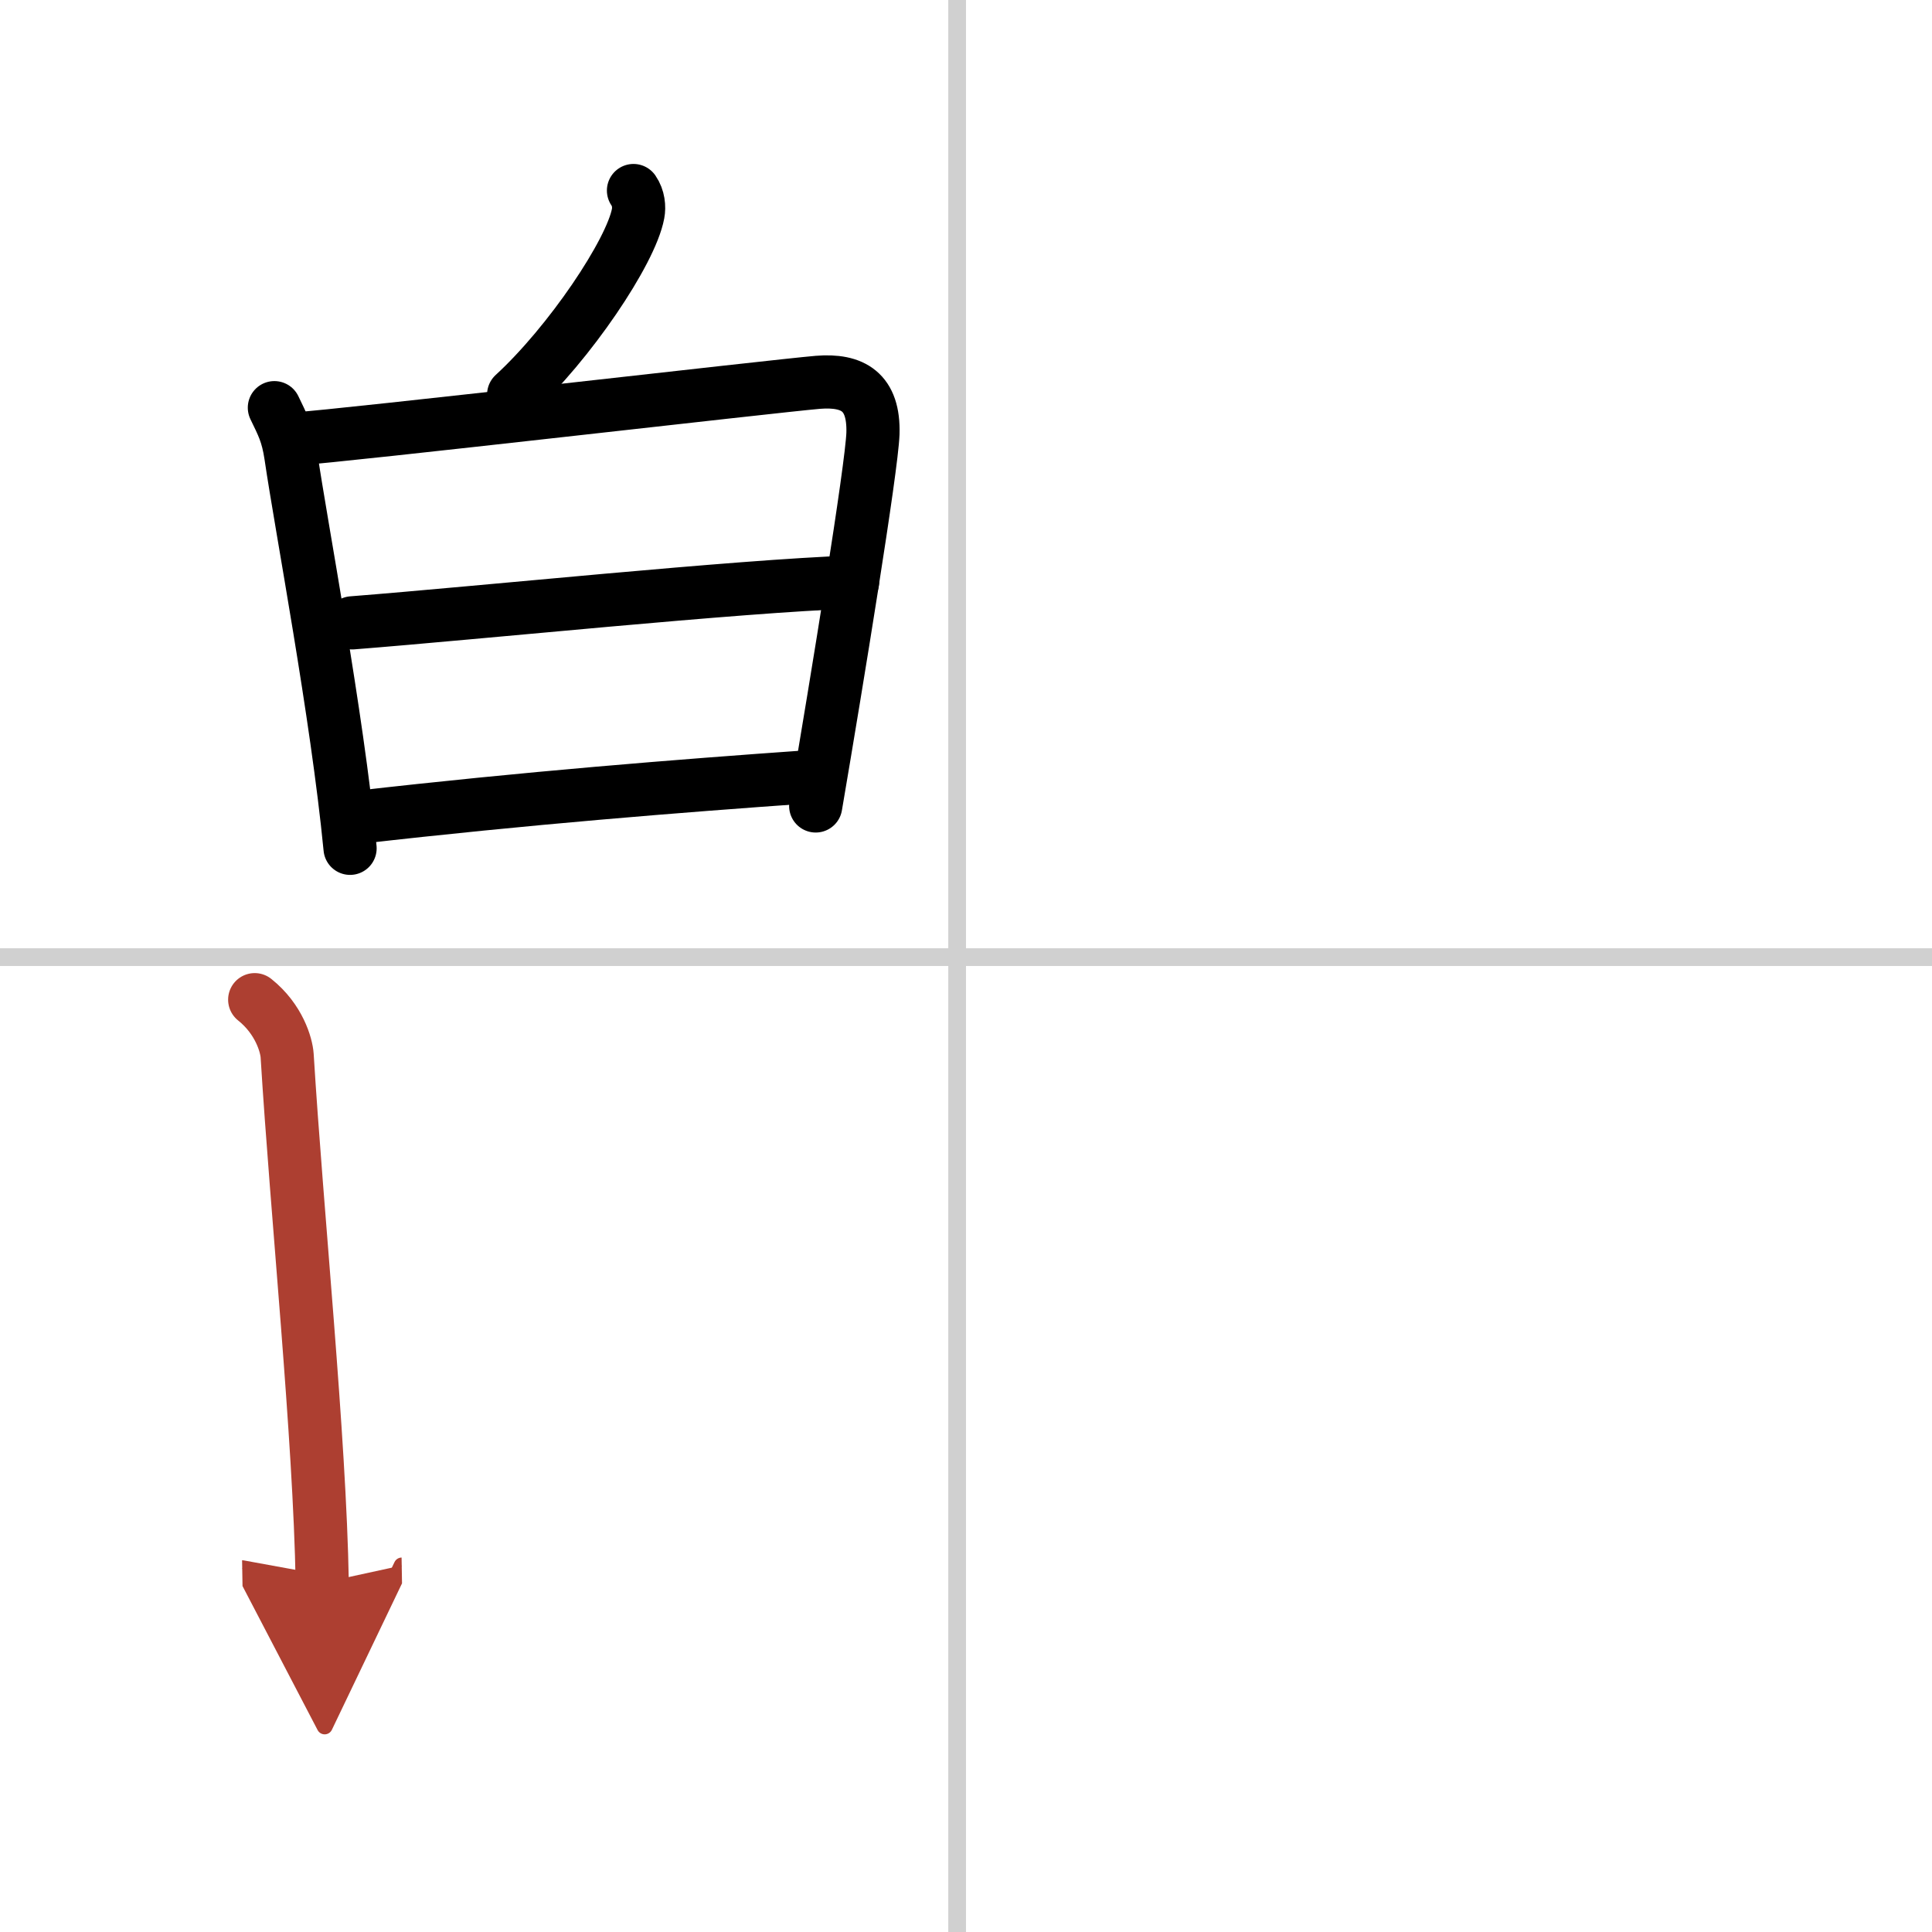
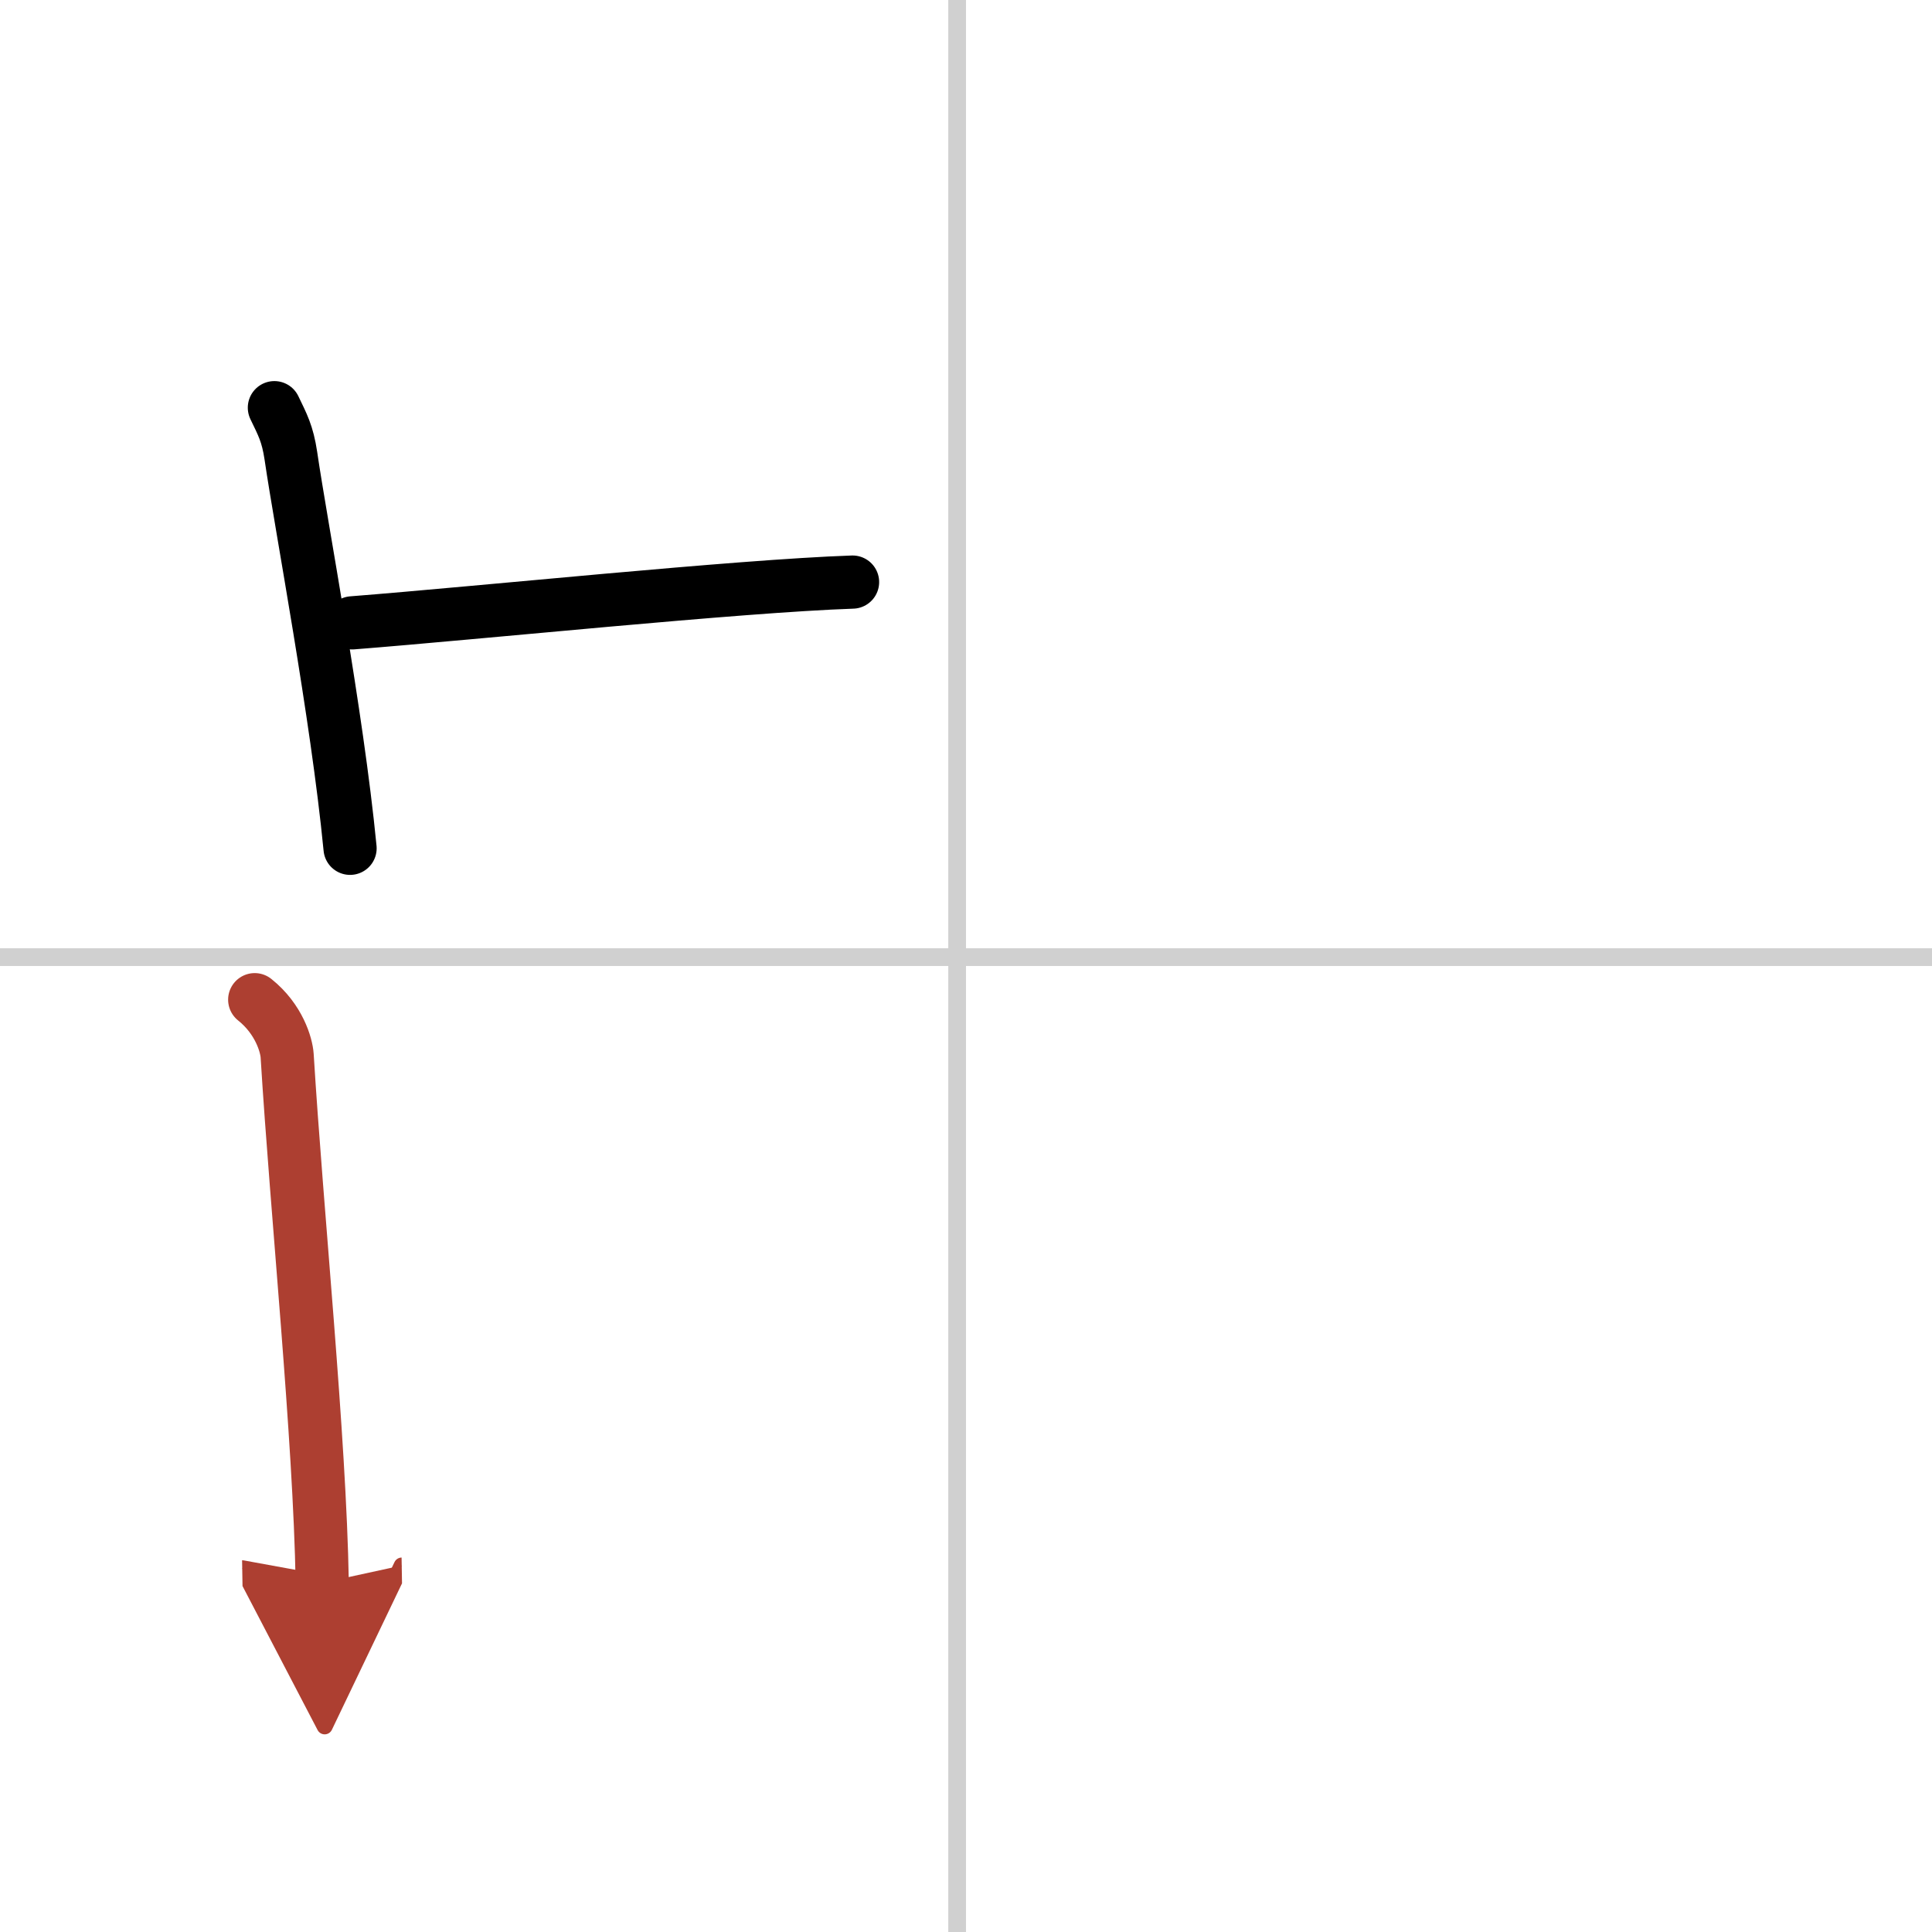
<svg xmlns="http://www.w3.org/2000/svg" width="400" height="400" viewBox="0 0 109 109">
  <defs>
    <marker id="a" markerWidth="4" orient="auto" refX="1" refY="5" viewBox="0 0 10 10">
      <polyline points="0 0 10 5 0 10 1 5" fill="#ad3f31" stroke="#ad3f31" />
    </marker>
  </defs>
  <g fill="none" stroke="#000" stroke-linecap="round" stroke-linejoin="round" stroke-width="3">
    <rect width="100%" height="100%" fill="#fff" stroke="#fff" />
    <line x1="54" x2="54" y2="109" stroke="#d0d0d0" stroke-width="1" />
    <line x2="109" y1="54" y2="54" stroke="#d0d0d0" stroke-width="1" />
-     <path d="m35.74 10.75c0.29 0.42 0.33 0.93 0.26 1.3-0.4 2.16-3.87 7.32-7.02 10.21" />
    <path d="m15.48 23c0.46 0.96 0.74 1.45 0.93 2.71 0.59 4.04 2.6 14.54 3.34 22.15" />
-     <path d="m16.68 24.76c2.62-0.16 27.08-2.99 29.46-3.19 1.98-0.16 3.18 0.53 3.11 2.89-0.07 1.96-2 13.79-3.23 21.01" />
    <path d="m19.87 35.14c7.17-0.56 21.77-2.08 28.23-2.3" />
-     <path d="m20.21 46.11c9.41-1.08 18.1-1.77 25.33-2.28" />
    <path d="m14.37 56.4c1.38 1.1 1.79 2.57 1.83 3.15 0.55 8.95 1.84 21.51 1.98 29.75" marker-end="url(#a)" stroke="#ad3f31" />
  </g>
</svg>